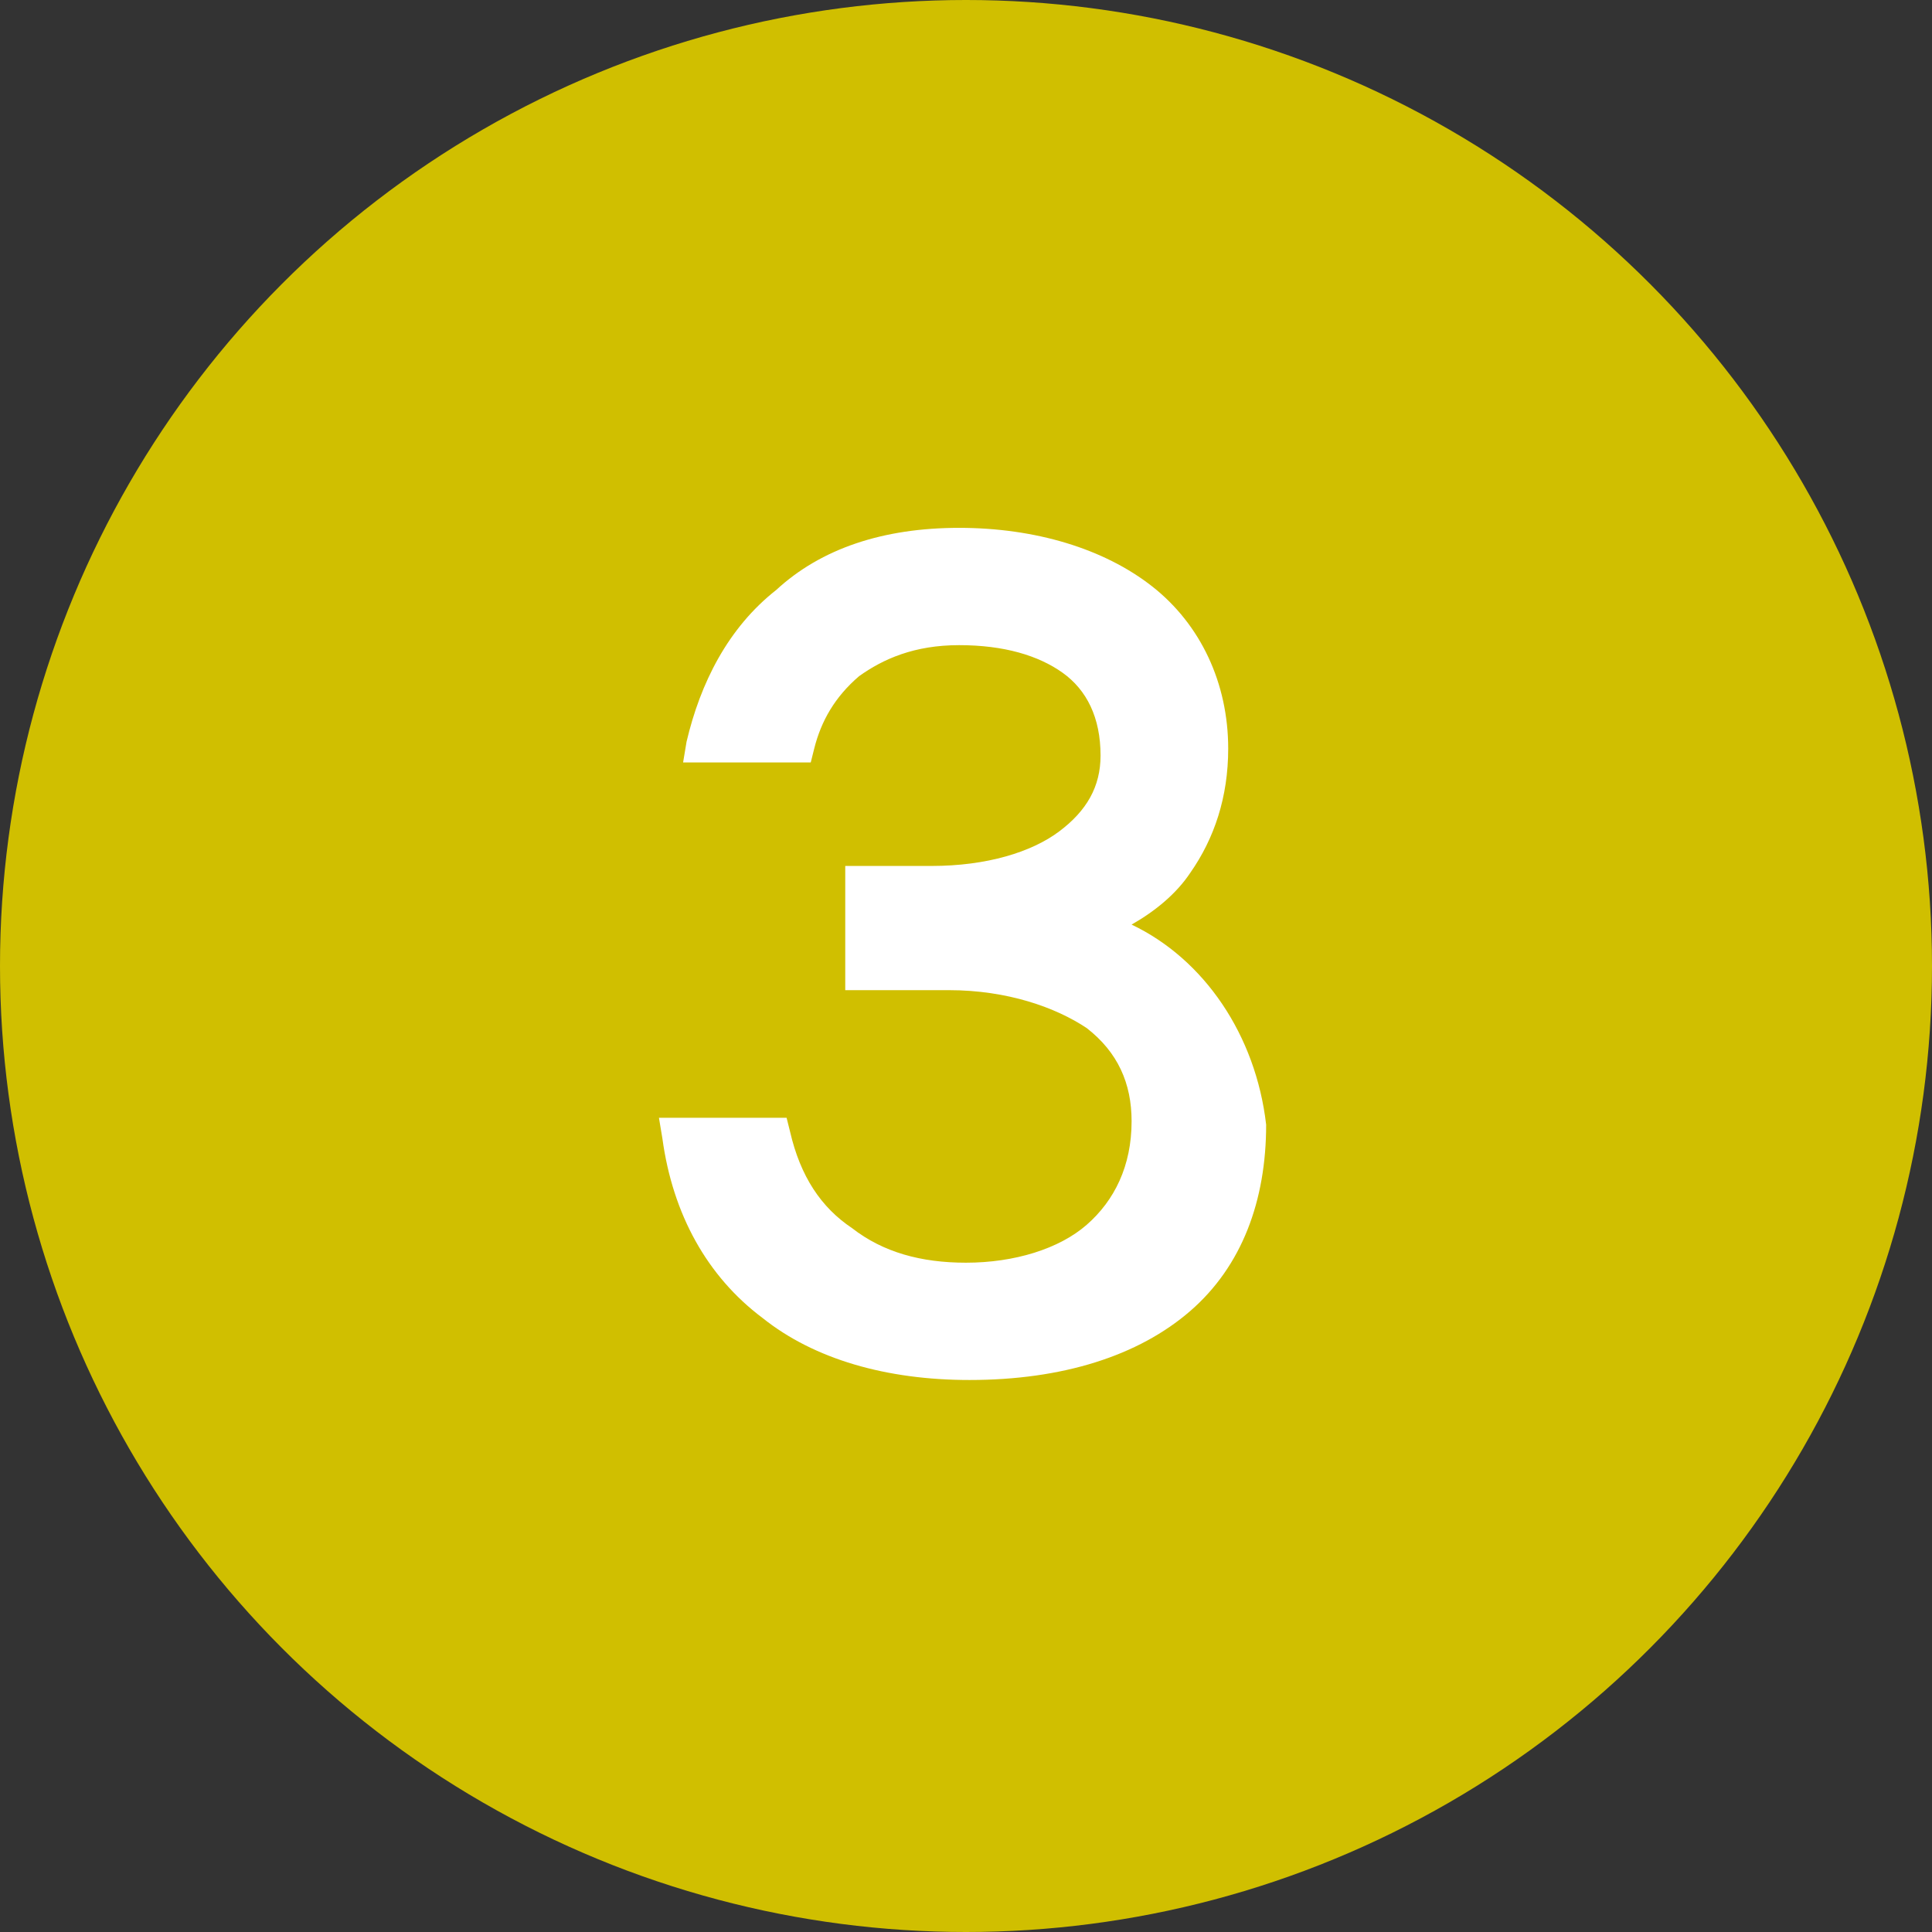
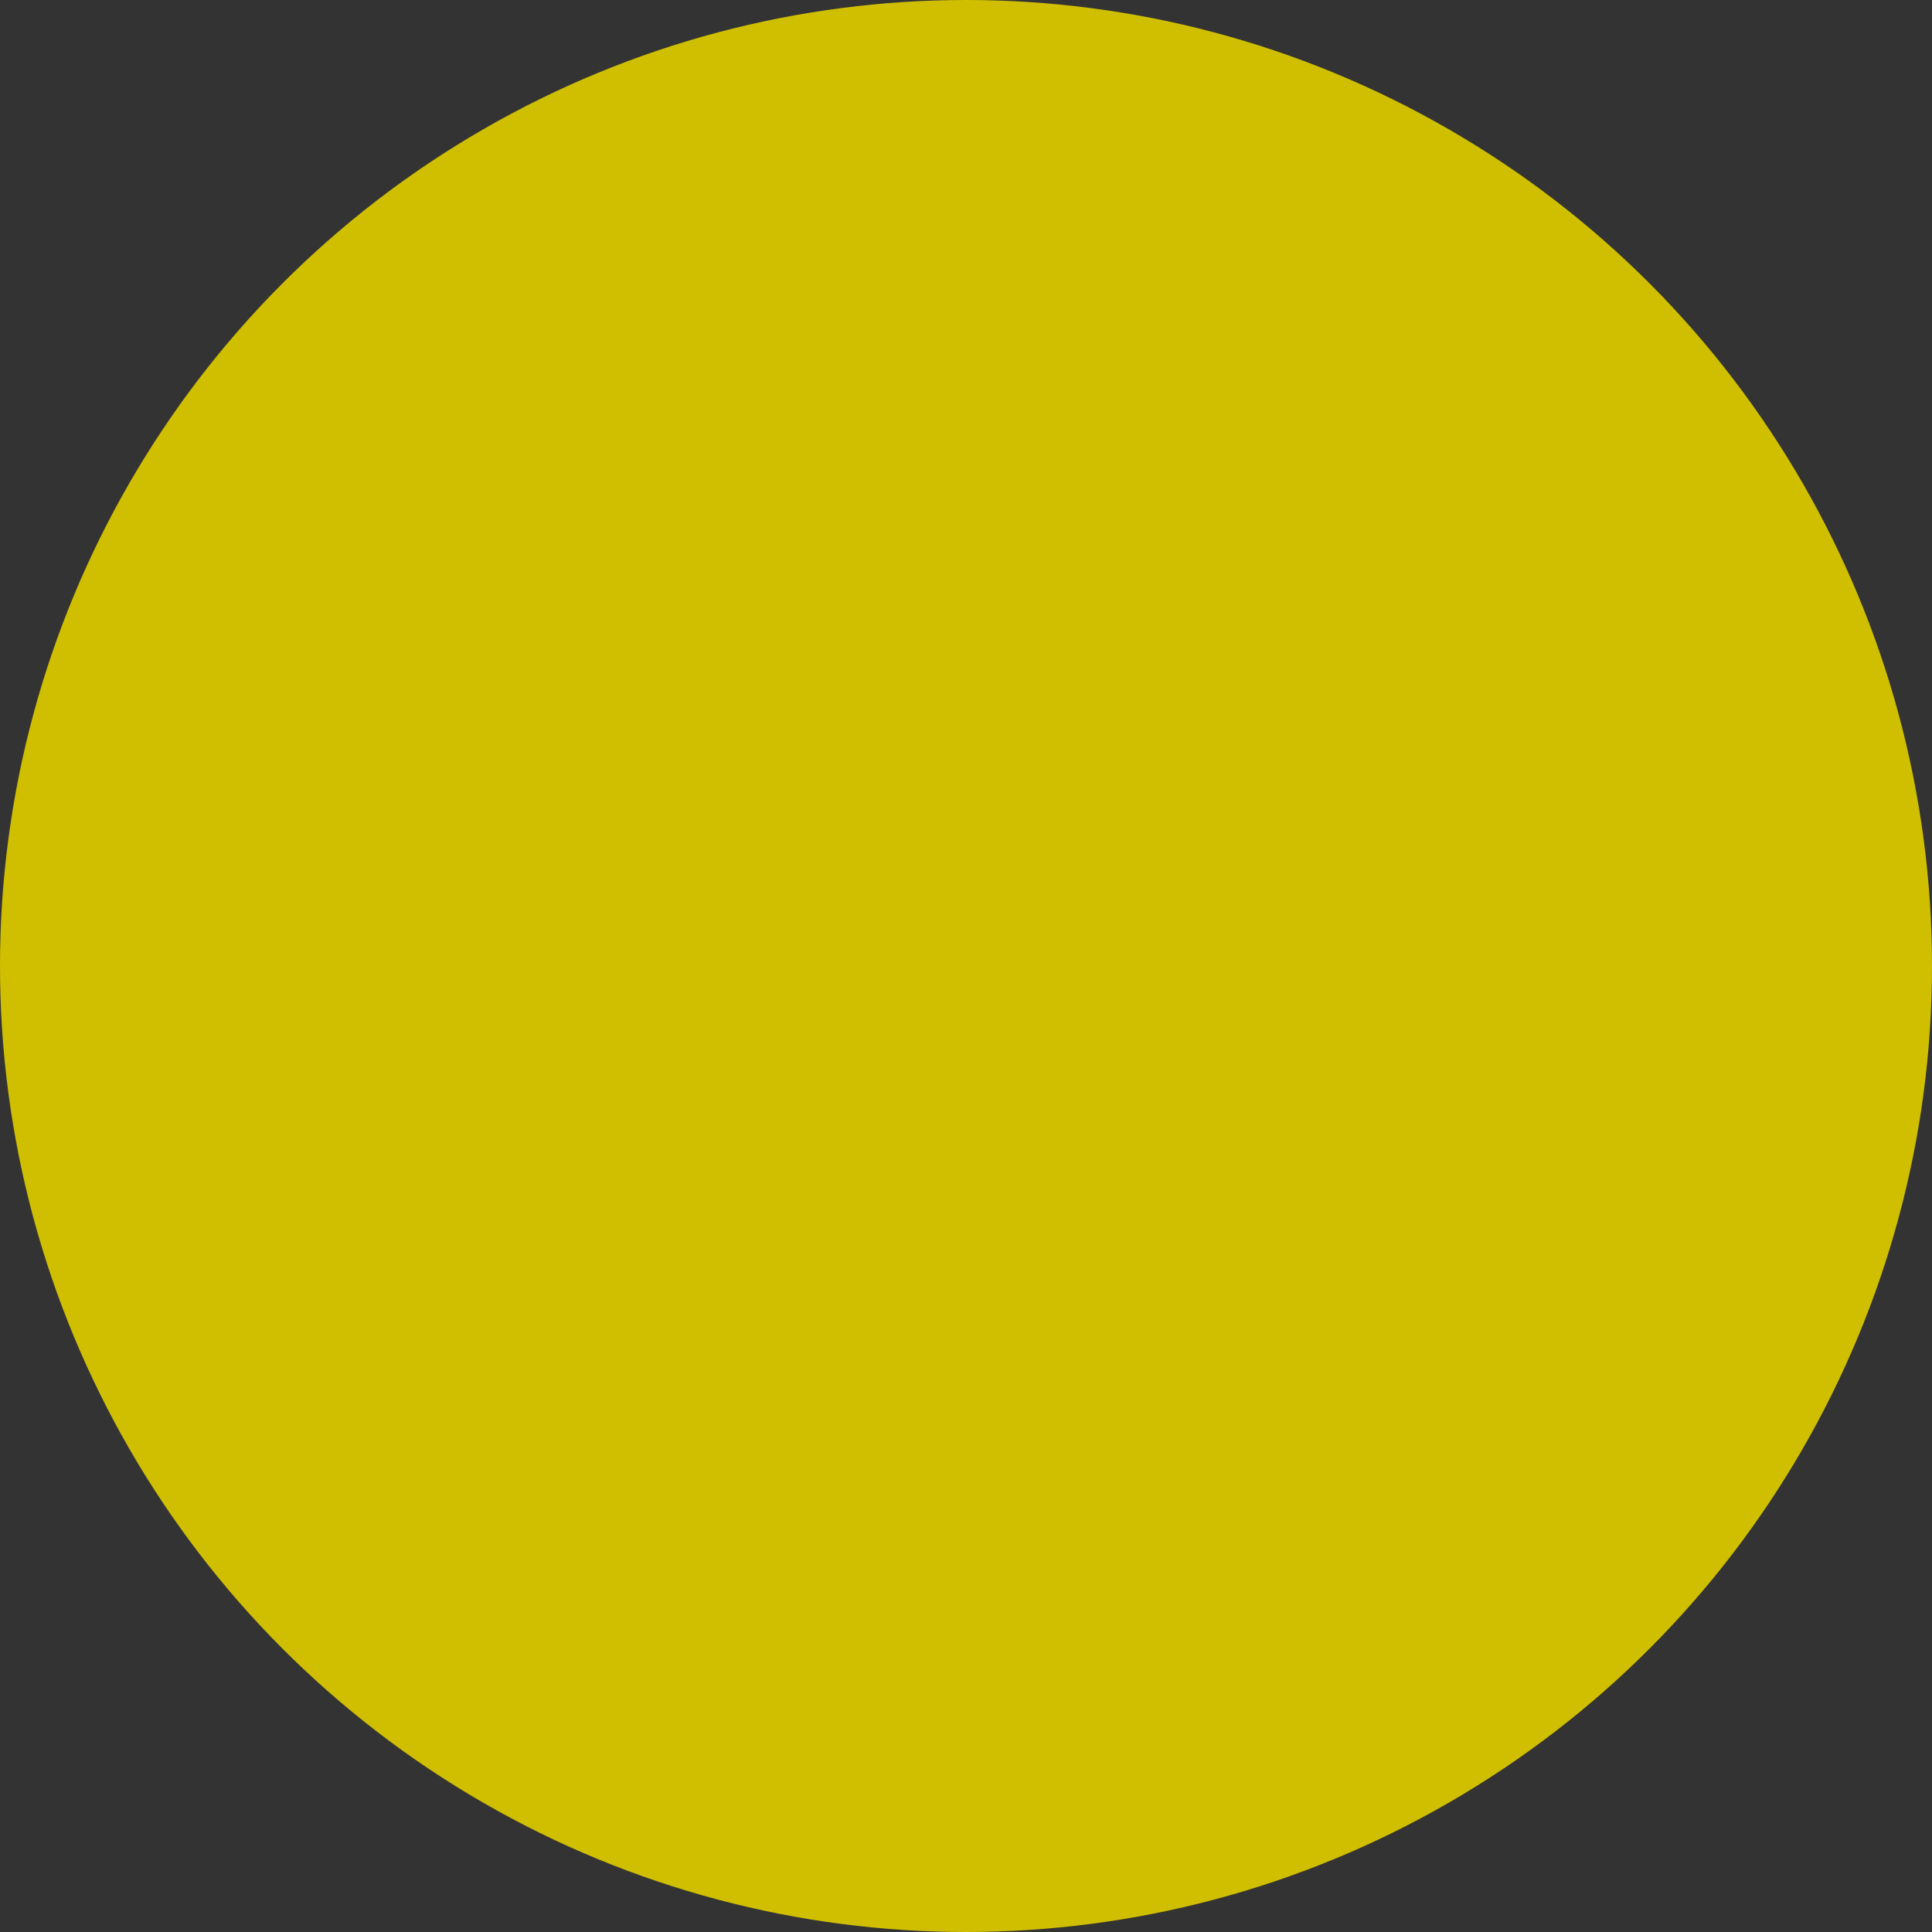
<svg xmlns="http://www.w3.org/2000/svg" version="1.1" id="レイヤー_1" x="0px" y="0px" viewBox="0 0 56 56" style="enable-background:new 0 0 56 56;" xml:space="preserve">
  <rect x="0" y="0" width="56" height="56" fill="#333333" stroke="none" />
  <style type="text/css">
	.st0{fill:#D0BF00;}
	.st1{fill:#FFFFFF;}
</style>
  <circle class="st0" cx="28" cy="28" r="28" />
-   <path class="st1" d="M32.8,26.8c0.7-0.4,1.3-0.9,1.7-1.5c0.7-1,1.1-2.2,1.1-3.6c0-1.9-0.8-3.6-2.2-4.7c-1.4-1.1-3.4-1.7-5.6-1.7  s-4,0.6-5.3,1.8c-1.4,1.1-2.2,2.7-2.6,4.4l-0.1,0.6h3.7l0.1-0.4c0.2-0.8,0.6-1.5,1.3-2.1c0.7-0.5,1.6-0.9,2.9-0.9s2.3,0.3,3,0.8  s1.1,1.3,1.1,2.4c0,0.9-0.4,1.6-1.2,2.2c-0.8,0.6-2.1,1-3.7,1h-2.5v3.6H25h2.5c1.7,0,3.1,0.5,4,1.1c0.9,0.7,1.3,1.6,1.3,2.7  c0,1.3-0.5,2.3-1.3,3s-2.1,1.1-3.5,1.1c-1.3,0-2.4-0.3-3.3-1c-0.9-0.6-1.5-1.5-1.8-2.8l-0.1-0.4h-3.7l0.1,0.6c0.3,2.2,1.3,4,2.9,5.2  c1.5,1.2,3.6,1.8,6,1.8c2.7,0,4.9-0.7,6.4-2s2.2-3.2,2.2-5.4C36.4,30,34.9,27.8,32.8,26.8z" />
</svg>